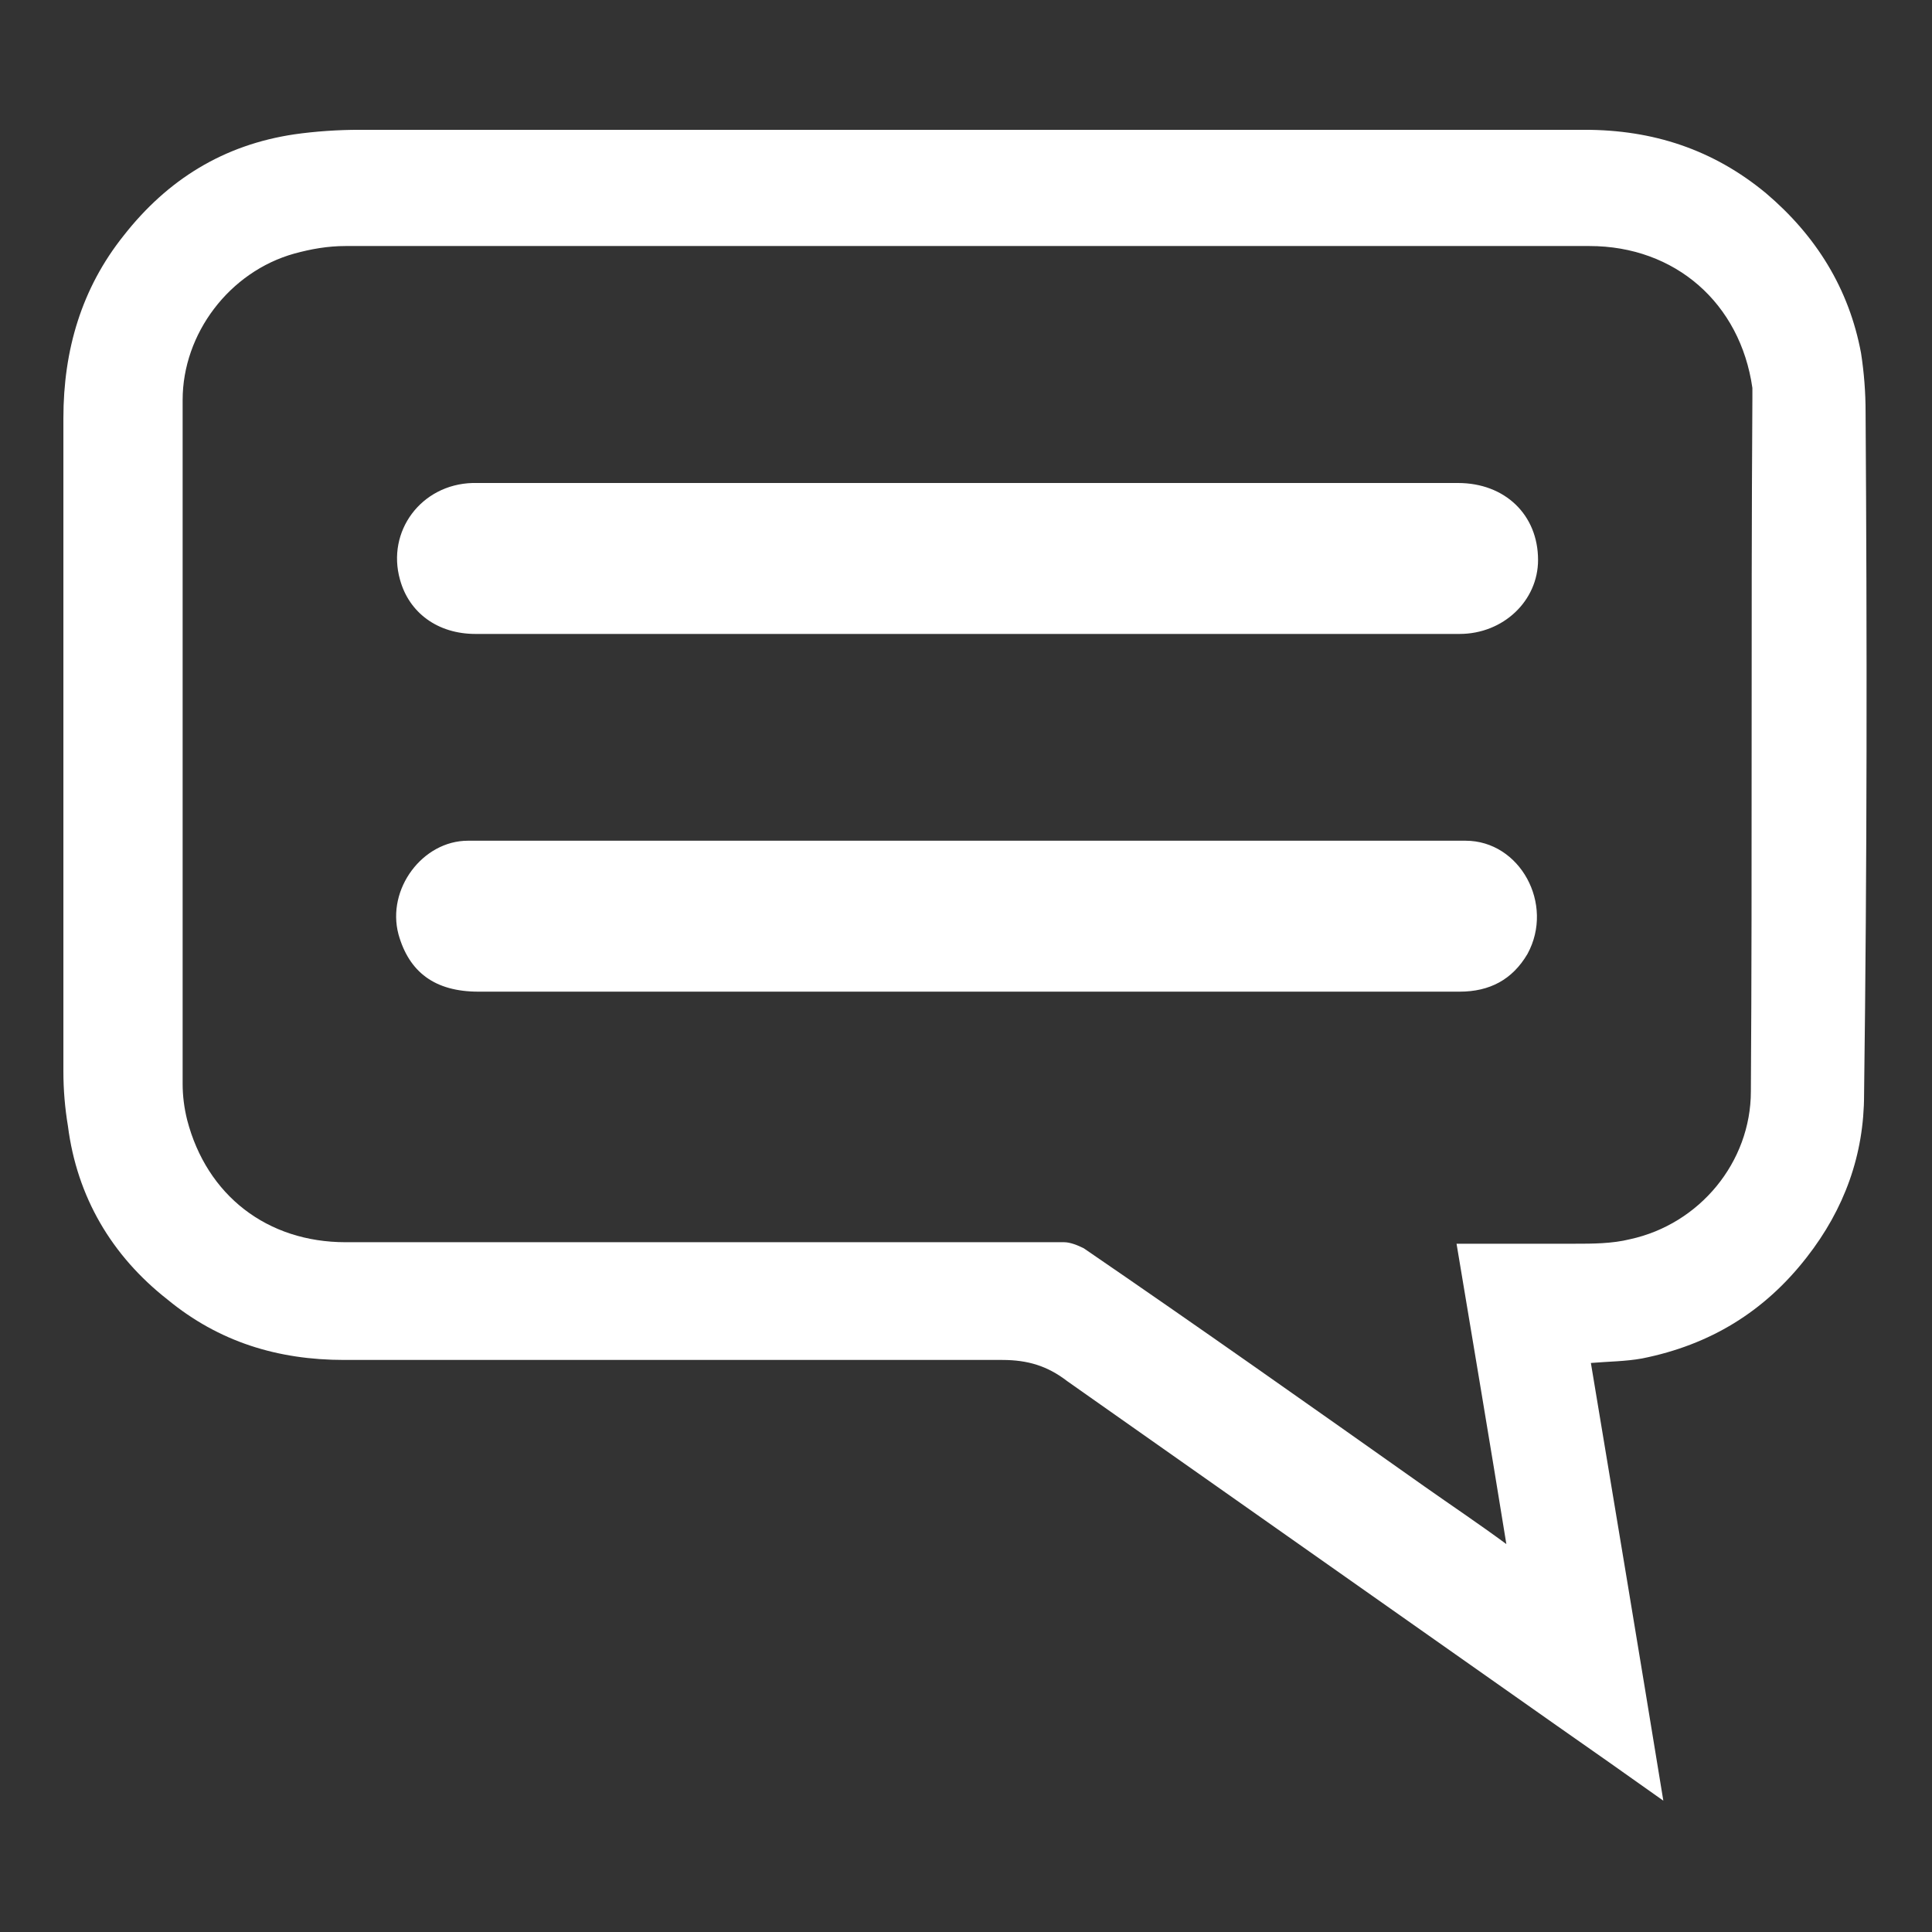
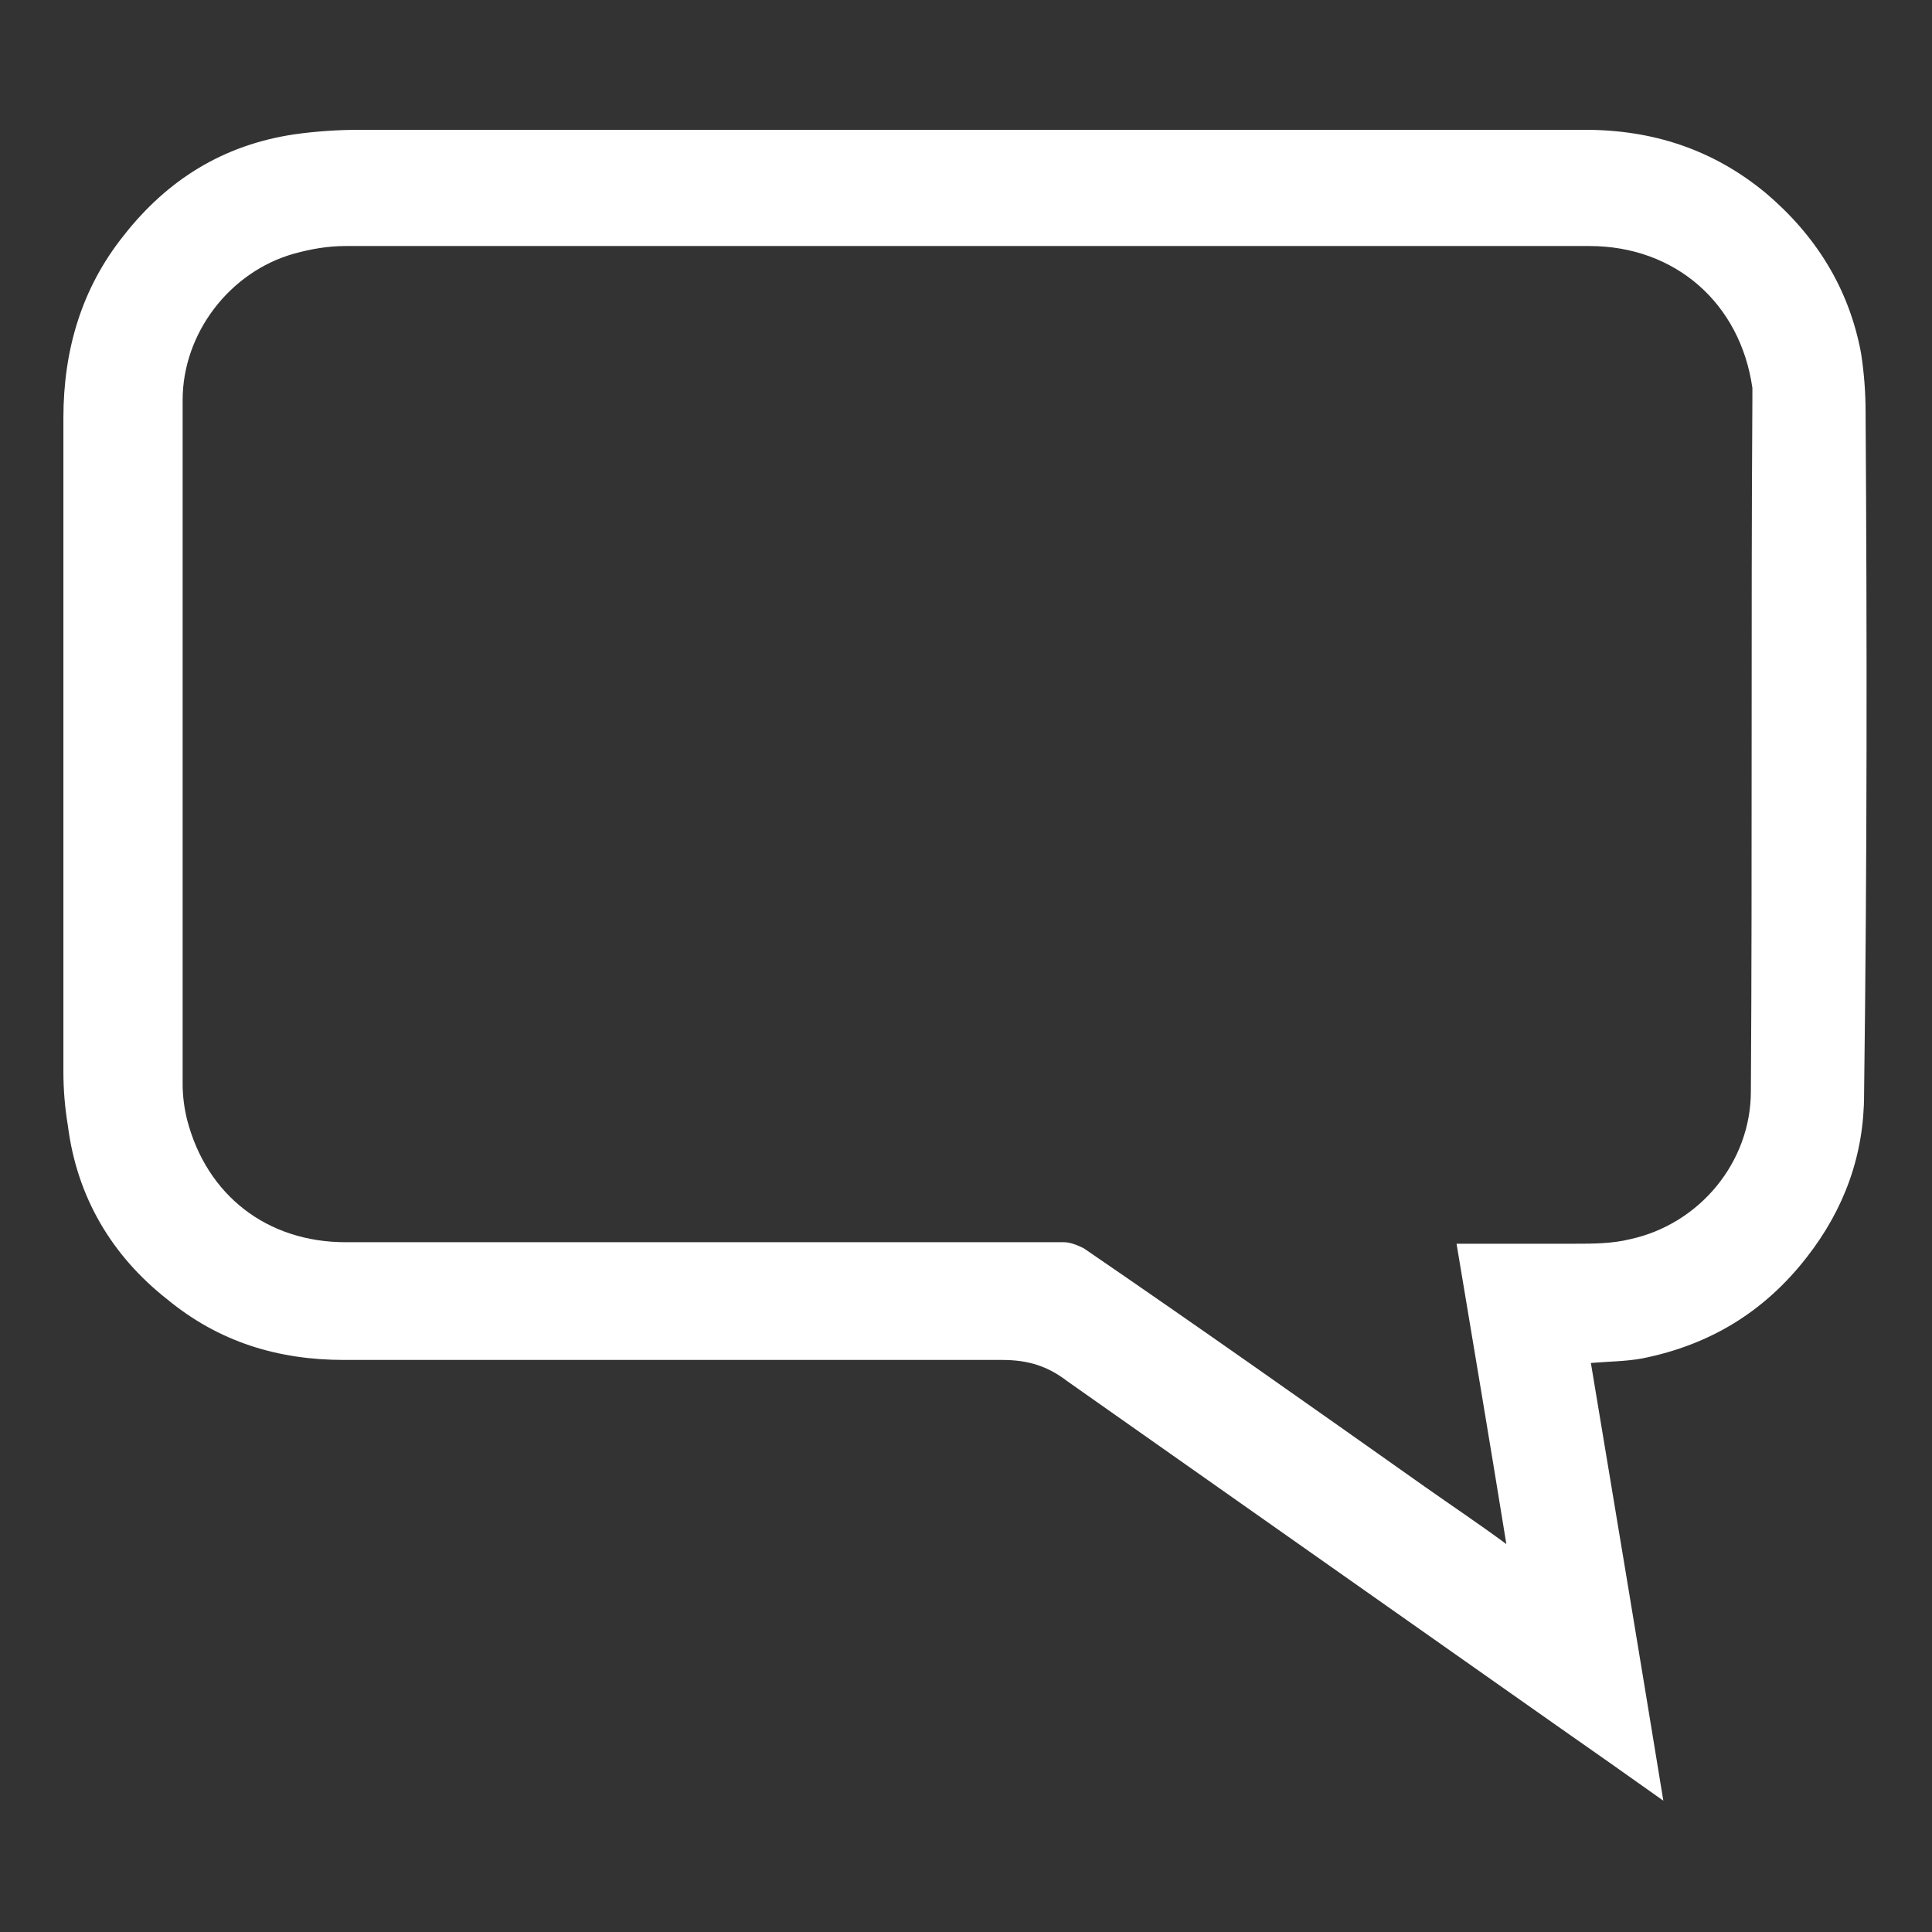
<svg xmlns="http://www.w3.org/2000/svg" version="1.1" x="0px" y="0px" viewBox="0 0 128 128" style="enable-background:new 0 0 128 128;" xml:space="preserve">
  <rect x="0" y="0" width="128" height="128" fill="#333333" stroke="none" />
  <g>
    <path d="M123.6,27.3c0-1.3-0.1-2.6-0.3-3.9c-0.8-4.3-3-7.8-6.3-10.6c-3.5-2.9-7.5-4.2-12-4.2c-27.1,0-54.1,0-81.2,0   c-1.4,0-2.9,0.1-4.3,0.3c-4.7,0.7-8.4,3-11.3,6.7c-2.8,3.5-4,7.6-4,12.1c0,14.4,0,28.9,0,43.3c0,1.2,0.1,2.4,0.3,3.6   c0.6,4.7,2.9,8.6,6.6,11.5c3.4,2.8,7.3,4,11.7,4c14.5,0,29.1,0,43.6,0c1.7,0,3,0.4,4.3,1.4c10.8,7.6,21.6,15.2,32.4,22.8   c2.3,1.6,4.7,3.3,7.1,5c-1.6-9.8-3.2-19.4-4.8-29c1.2-0.1,2.3-0.1,3.4-0.3c4.5-0.9,8.1-3.1,10.9-6.7c2.5-3.2,3.8-6.8,3.8-10.8   C123.7,57.3,123.7,42.3,123.6,27.3z M116,72.3c0,4.7-3.4,8.8-8,9.8c-1.2,0.3-2.5,0.3-3.7,0.3c-2.4,0-4.7,0-7.1,0   c-0.2,0-0.5,0-0.7,0c1.1,6.6,2.2,13.1,3.3,19.9c-1.9-1.4-3.7-2.6-5.4-3.8c-7.5-5.3-15-10.6-22.6-15.8c-0.4-0.2-0.9-0.4-1.3-0.4   c-15.9,0-31.7,0-47.6,0c-5.2,0-9.2-3.1-10.5-8.1c-0.2-0.8-0.3-1.6-0.3-2.4c0-15.1,0-30.2,0-45.3c0-4.4,3.1-8.5,7.4-9.7   c1.1-0.3,2.2-0.5,3.4-0.5c27.5,0,54.9,0,82.4,0c5.7,0,10,3.8,10.8,9.4c0,0.2,0,0.5,0,0.7C116,41.9,116.1,57.1,116,72.3z" fill="#FFFFFF" />
-     <path d="M31.5,42c10.9,0,21.7,0,32.6,0s21.7,0,32.6,0c2.9,0,5.2-2.2,5.2-4.9c0-3-2.2-5.1-5.3-5.1c-21.6,0-43.3,0-64.9,0   c-0.1,0-0.3,0-0.4,0c-3.4,0.1-5.7,3.2-4.8,6.4C27.1,40.6,29,42,31.5,42z" fill="#FFFFFF" />
-     <path d="M97.1,55.7c-22,0-44.1,0-66.1,0c-3,0-5.4,3.2-4.6,6.2c0.7,2.5,2.4,3.8,5.3,3.8c10.8,0,21.5,0,32.3,0c0,0,0,0,0,0   c10.9,0,21.8,0,32.7,0c2,0,3.5-0.8,4.5-2.5C103,59.9,100.7,55.7,97.1,55.7z" fill="#FFFFFF" />
  </g>
</svg>